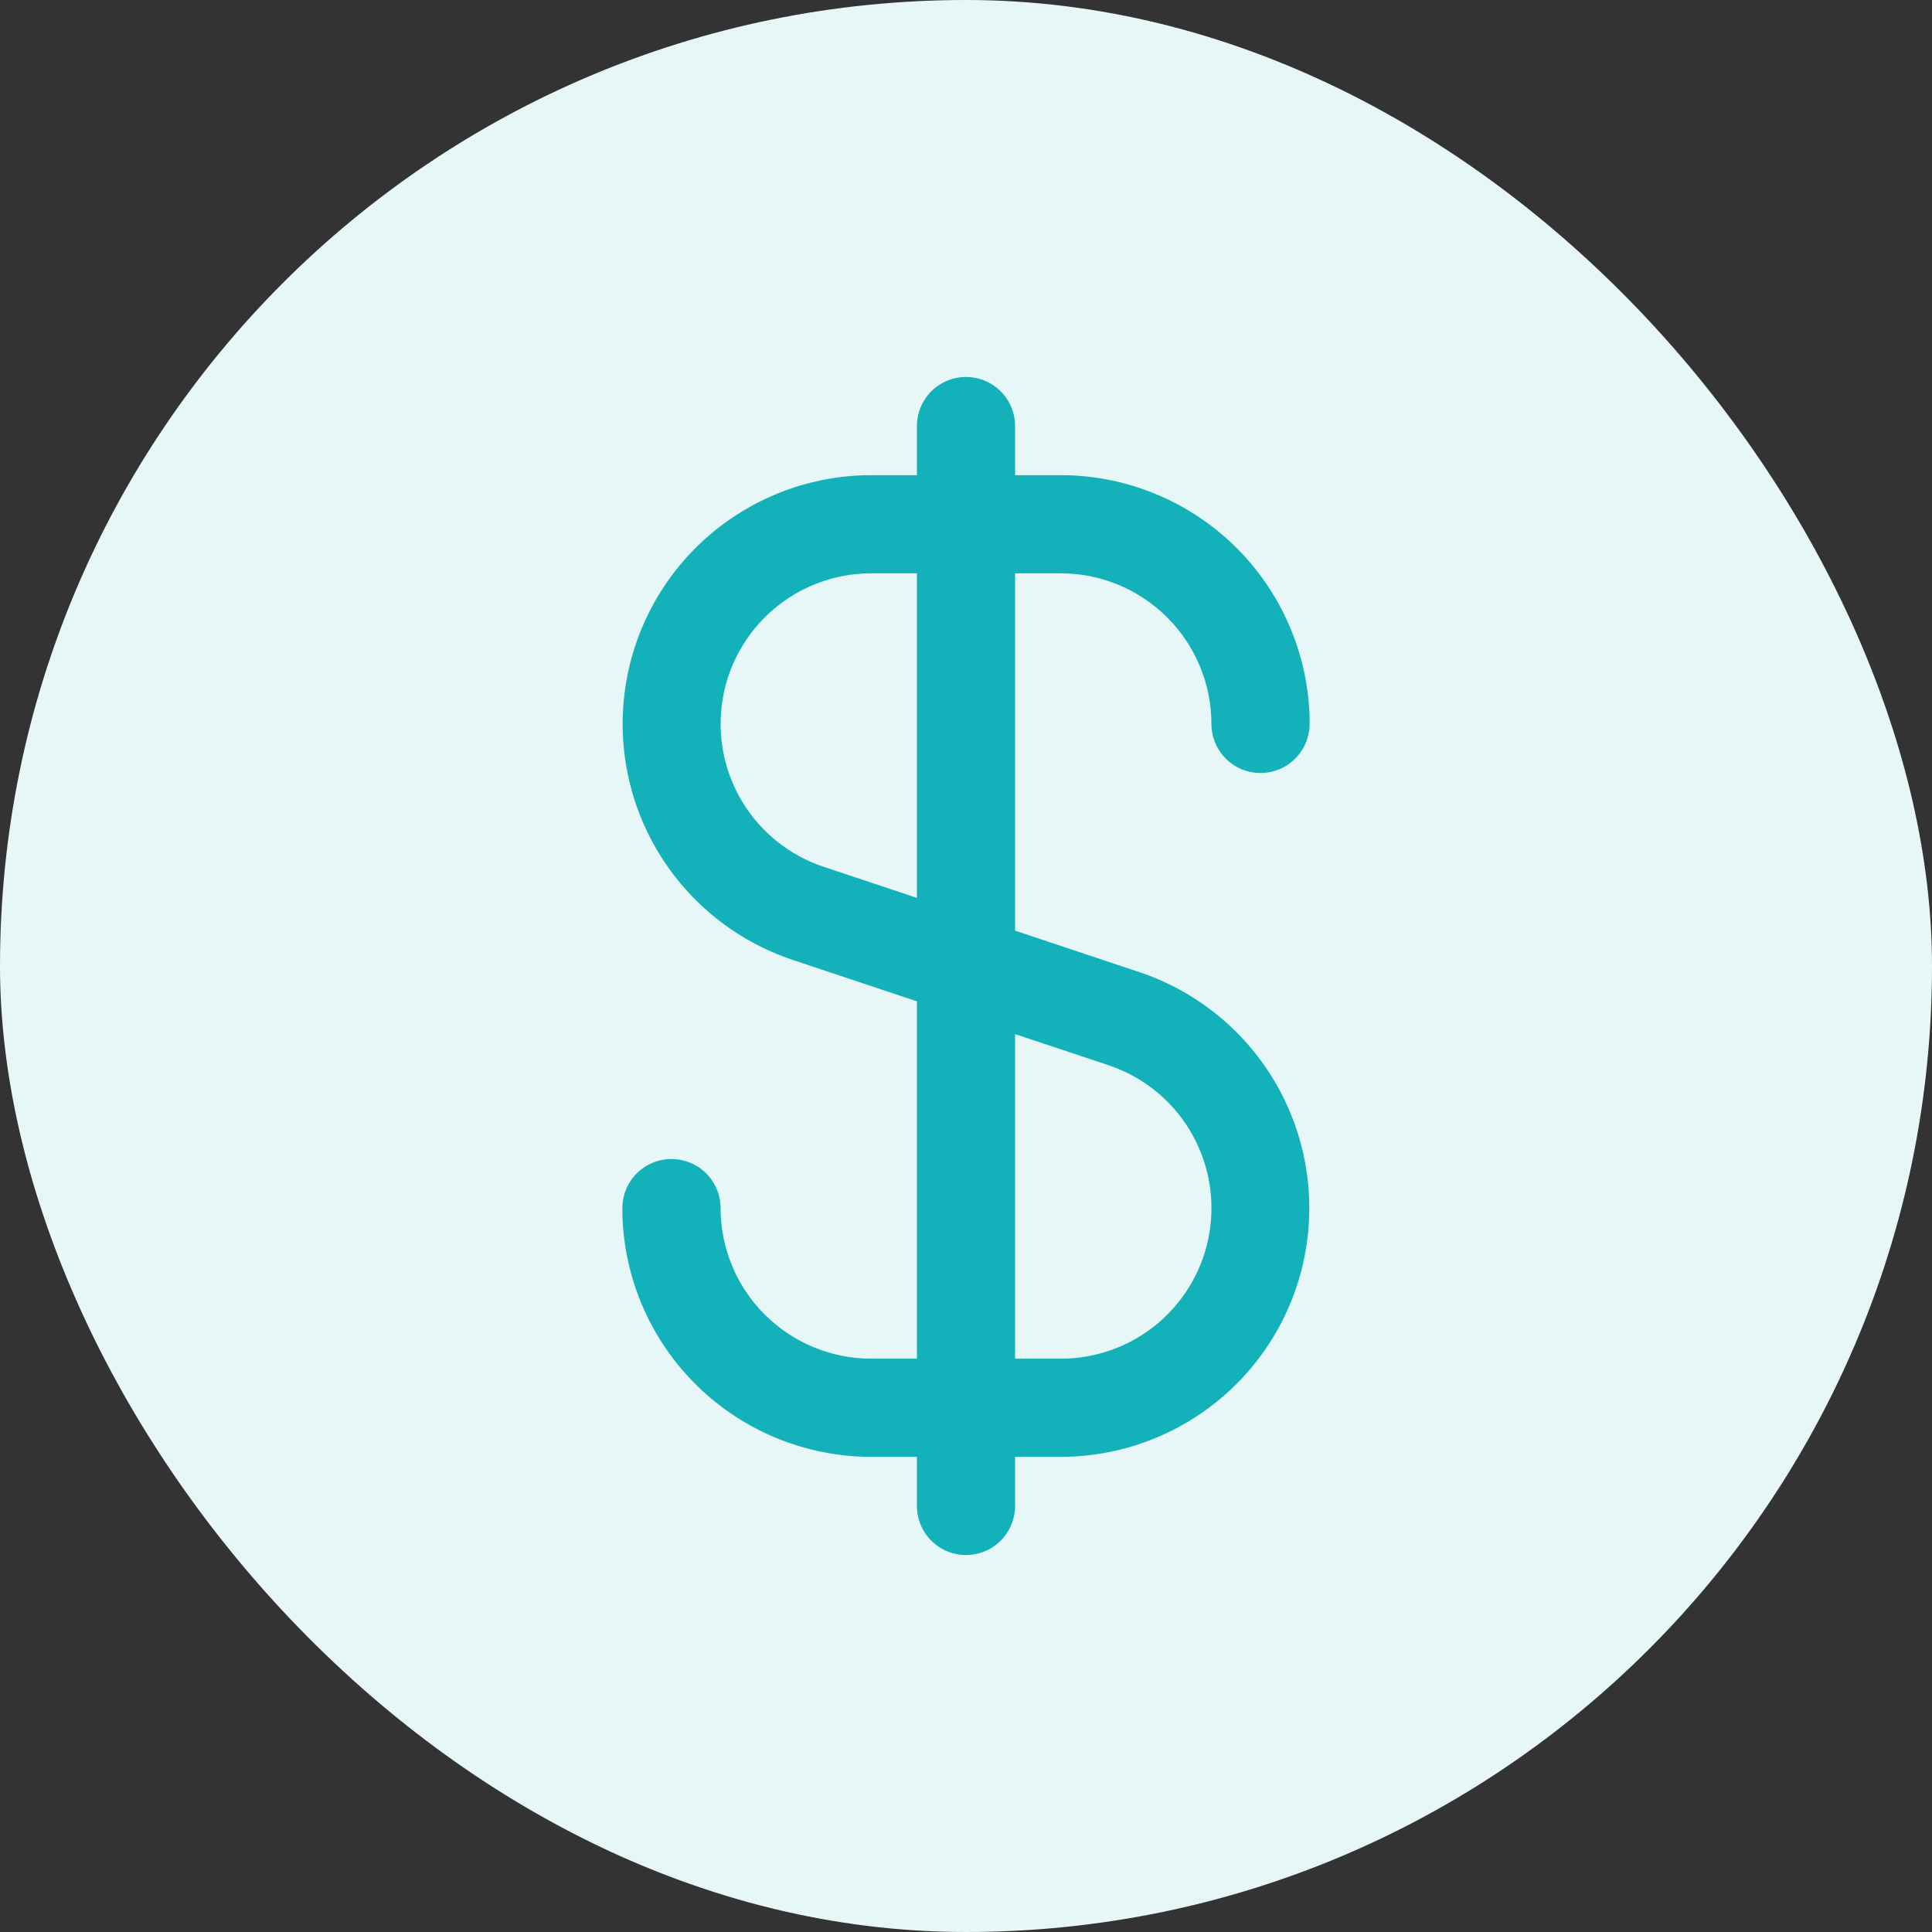
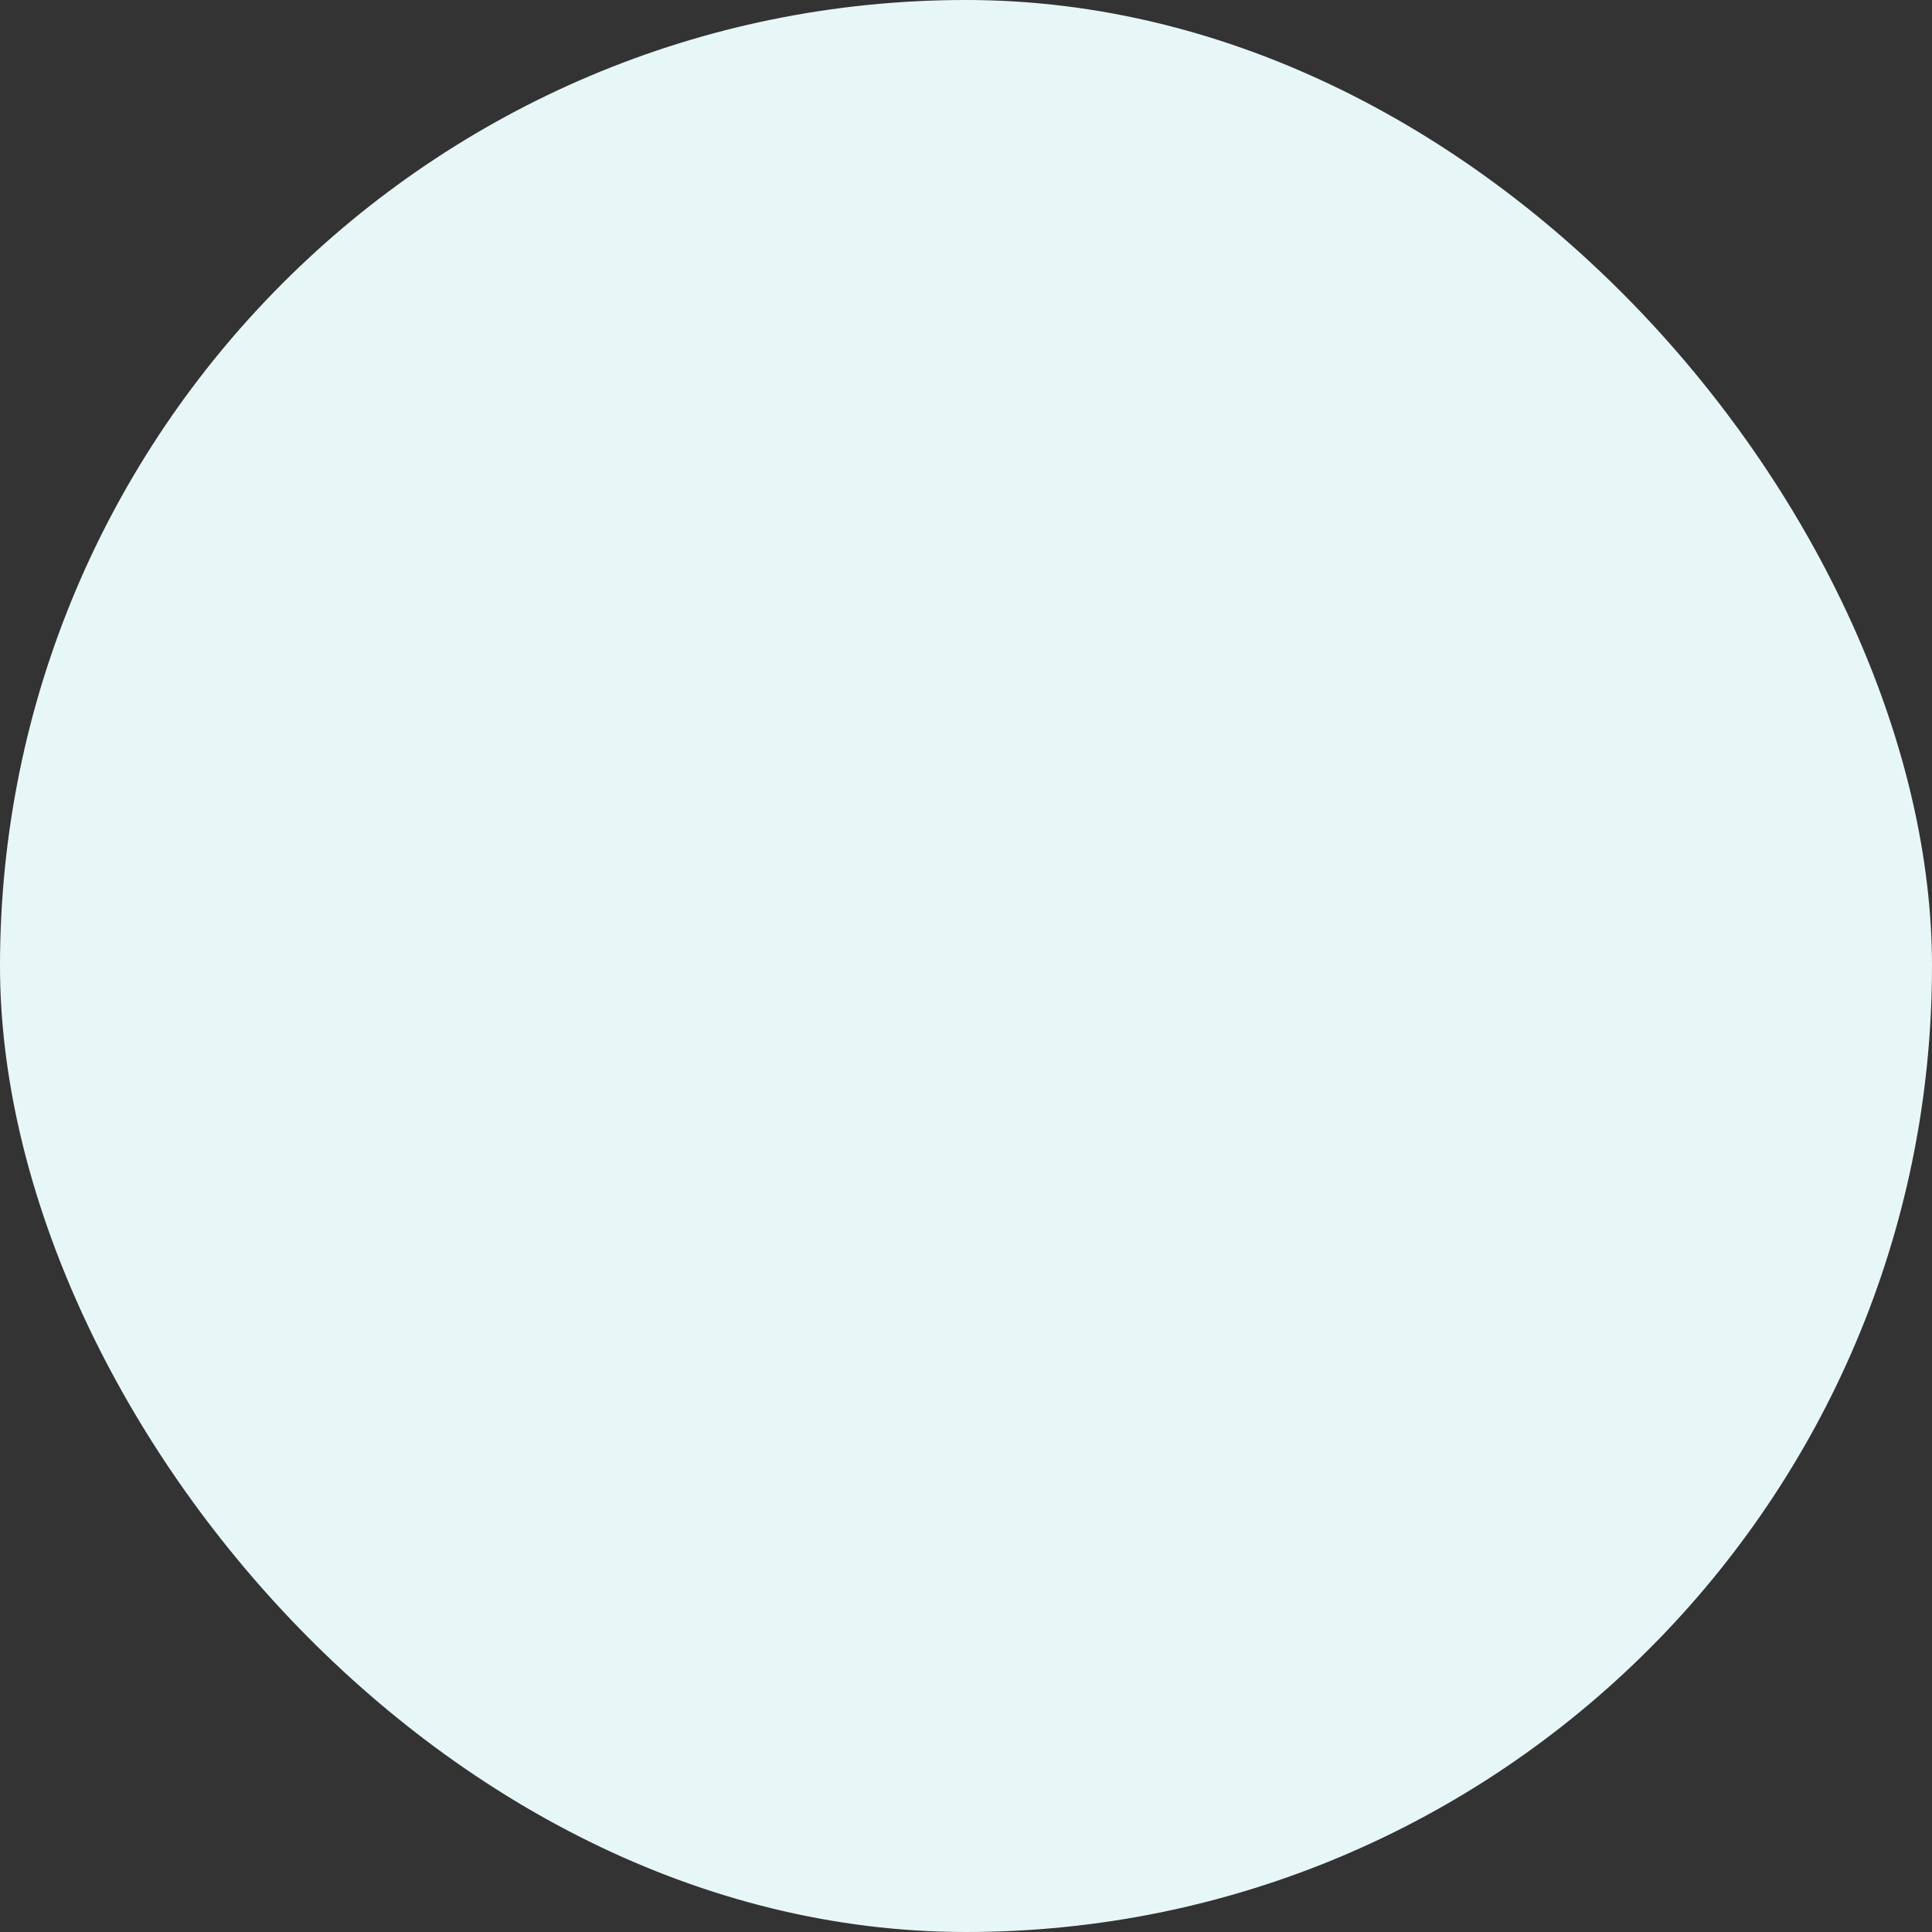
<svg xmlns="http://www.w3.org/2000/svg" width="82" height="82" viewBox="0 0 82 82" fill="none">
  <rect x="0" y="0" width="82" height="82" fill="#333333" stroke="none" />
  <rect width="82" height="82" rx="41" fill="#E7F7F8" />
  <g clip-path="url(#clip0_426_2072)">
-     <path d="M45.024 24.333C46.719 24.335 48.344 25.009 49.542 26.207C50.74 27.405 51.414 29.03 51.416 30.725C51.416 31.277 51.636 31.807 52.026 32.198C52.417 32.589 52.947 32.808 53.499 32.808C54.052 32.808 54.582 32.589 54.972 32.198C55.363 31.807 55.583 31.277 55.583 30.725V30.583C55.583 30.544 55.583 30.508 55.583 30.469C55.513 27.714 54.37 25.095 52.398 23.171C50.426 21.247 47.78 20.169 45.024 20.167H43.083V18.083C43.083 17.531 42.863 17.001 42.472 16.61C42.082 16.22 41.552 16 40.999 16C40.447 16 39.917 16.22 39.526 16.61C39.136 17.001 38.916 17.531 38.916 18.083V20.167H36.974C34.469 20.169 32.046 21.063 30.139 22.688C28.231 24.313 26.964 26.563 26.563 29.036C26.163 31.51 26.654 34.045 27.951 36.189C29.248 38.333 31.265 39.946 33.641 40.74L38.916 42.5V57.667H36.974C35.28 57.665 33.655 56.991 32.457 55.793C31.258 54.594 30.584 52.97 30.583 51.275C30.583 50.722 30.363 50.193 29.973 49.802C29.582 49.411 29.052 49.192 28.499 49.192C27.947 49.192 27.417 49.411 27.026 49.802C26.636 50.193 26.416 50.722 26.416 51.275V51.417C26.416 51.456 26.416 51.492 26.416 51.531C26.485 54.286 27.628 56.905 29.601 58.829C31.573 60.754 34.219 61.831 36.974 61.833H38.916V63.917C38.916 64.469 39.136 64.999 39.526 65.39C39.917 65.781 40.447 66 40.999 66C41.552 66 42.082 65.781 42.472 65.39C42.863 64.999 43.083 64.469 43.083 63.917V61.833H45.024C47.53 61.831 49.953 60.937 51.86 59.312C53.767 57.687 55.035 55.437 55.435 52.964C55.836 50.49 55.344 47.955 54.048 45.811C52.751 43.667 50.734 42.054 48.358 41.26L43.083 39.5V24.333H45.024ZM47.045 45.21C48.486 45.69 49.708 46.666 50.495 47.965C51.281 49.264 51.579 50.8 51.336 52.299C51.093 53.797 50.324 55.16 49.168 56.144C48.011 57.127 46.542 57.667 45.024 57.667H43.083V43.89L47.045 45.21ZM38.916 38.11L34.958 36.79C33.518 36.31 32.295 35.334 31.509 34.036C30.723 32.737 30.424 31.202 30.667 29.703C30.909 28.205 31.677 26.842 32.833 25.858C33.988 24.874 35.457 24.334 36.974 24.333H38.916V38.11Z" fill="#13B1B9" />
+     <path d="M45.024 24.333C46.719 24.335 48.344 25.009 49.542 26.207C50.74 27.405 51.414 29.03 51.416 30.725C51.416 31.277 51.636 31.807 52.026 32.198C52.417 32.589 52.947 32.808 53.499 32.808C54.052 32.808 54.582 32.589 54.972 32.198C55.363 31.807 55.583 31.277 55.583 30.725V30.583C55.583 30.544 55.583 30.508 55.583 30.469C55.513 27.714 54.37 25.095 52.398 23.171C50.426 21.247 47.78 20.169 45.024 20.167H43.083V18.083C43.083 17.531 42.863 17.001 42.472 16.61C42.082 16.22 41.552 16 40.999 16C40.447 16 39.917 16.22 39.526 16.61C39.136 17.001 38.916 17.531 38.916 18.083V20.167H36.974C34.469 20.169 32.046 21.063 30.139 22.688C28.231 24.313 26.964 26.563 26.563 29.036C26.163 31.51 26.654 34.045 27.951 36.189C29.248 38.333 31.265 39.946 33.641 40.74L38.916 42.5V57.667H36.974C35.28 57.665 33.655 56.991 32.457 55.793C31.258 54.594 30.584 52.97 30.583 51.275C30.583 50.722 30.363 50.193 29.973 49.802C29.582 49.411 29.052 49.192 28.499 49.192C27.947 49.192 27.417 49.411 27.026 49.802C26.636 50.193 26.416 50.722 26.416 51.275V51.417C26.416 51.456 26.416 51.492 26.416 51.531C31.573 60.754 34.219 61.831 36.974 61.833H38.916V63.917C38.916 64.469 39.136 64.999 39.526 65.39C39.917 65.781 40.447 66 40.999 66C41.552 66 42.082 65.781 42.472 65.39C42.863 64.999 43.083 64.469 43.083 63.917V61.833H45.024C47.53 61.831 49.953 60.937 51.86 59.312C53.767 57.687 55.035 55.437 55.435 52.964C55.836 50.49 55.344 47.955 54.048 45.811C52.751 43.667 50.734 42.054 48.358 41.26L43.083 39.5V24.333H45.024ZM47.045 45.21C48.486 45.69 49.708 46.666 50.495 47.965C51.281 49.264 51.579 50.8 51.336 52.299C51.093 53.797 50.324 55.16 49.168 56.144C48.011 57.127 46.542 57.667 45.024 57.667H43.083V43.89L47.045 45.21ZM38.916 38.11L34.958 36.79C33.518 36.31 32.295 35.334 31.509 34.036C30.723 32.737 30.424 31.202 30.667 29.703C30.909 28.205 31.677 26.842 32.833 25.858C33.988 24.874 35.457 24.334 36.974 24.333H38.916V38.11Z" fill="#13B1B9" />
  </g>
  <defs>
    <clipPath id="clip0_426_2072">
-       <rect width="50" height="50" fill="white" transform="translate(16 16)" />
-     </clipPath>
+       </clipPath>
  </defs>
</svg>